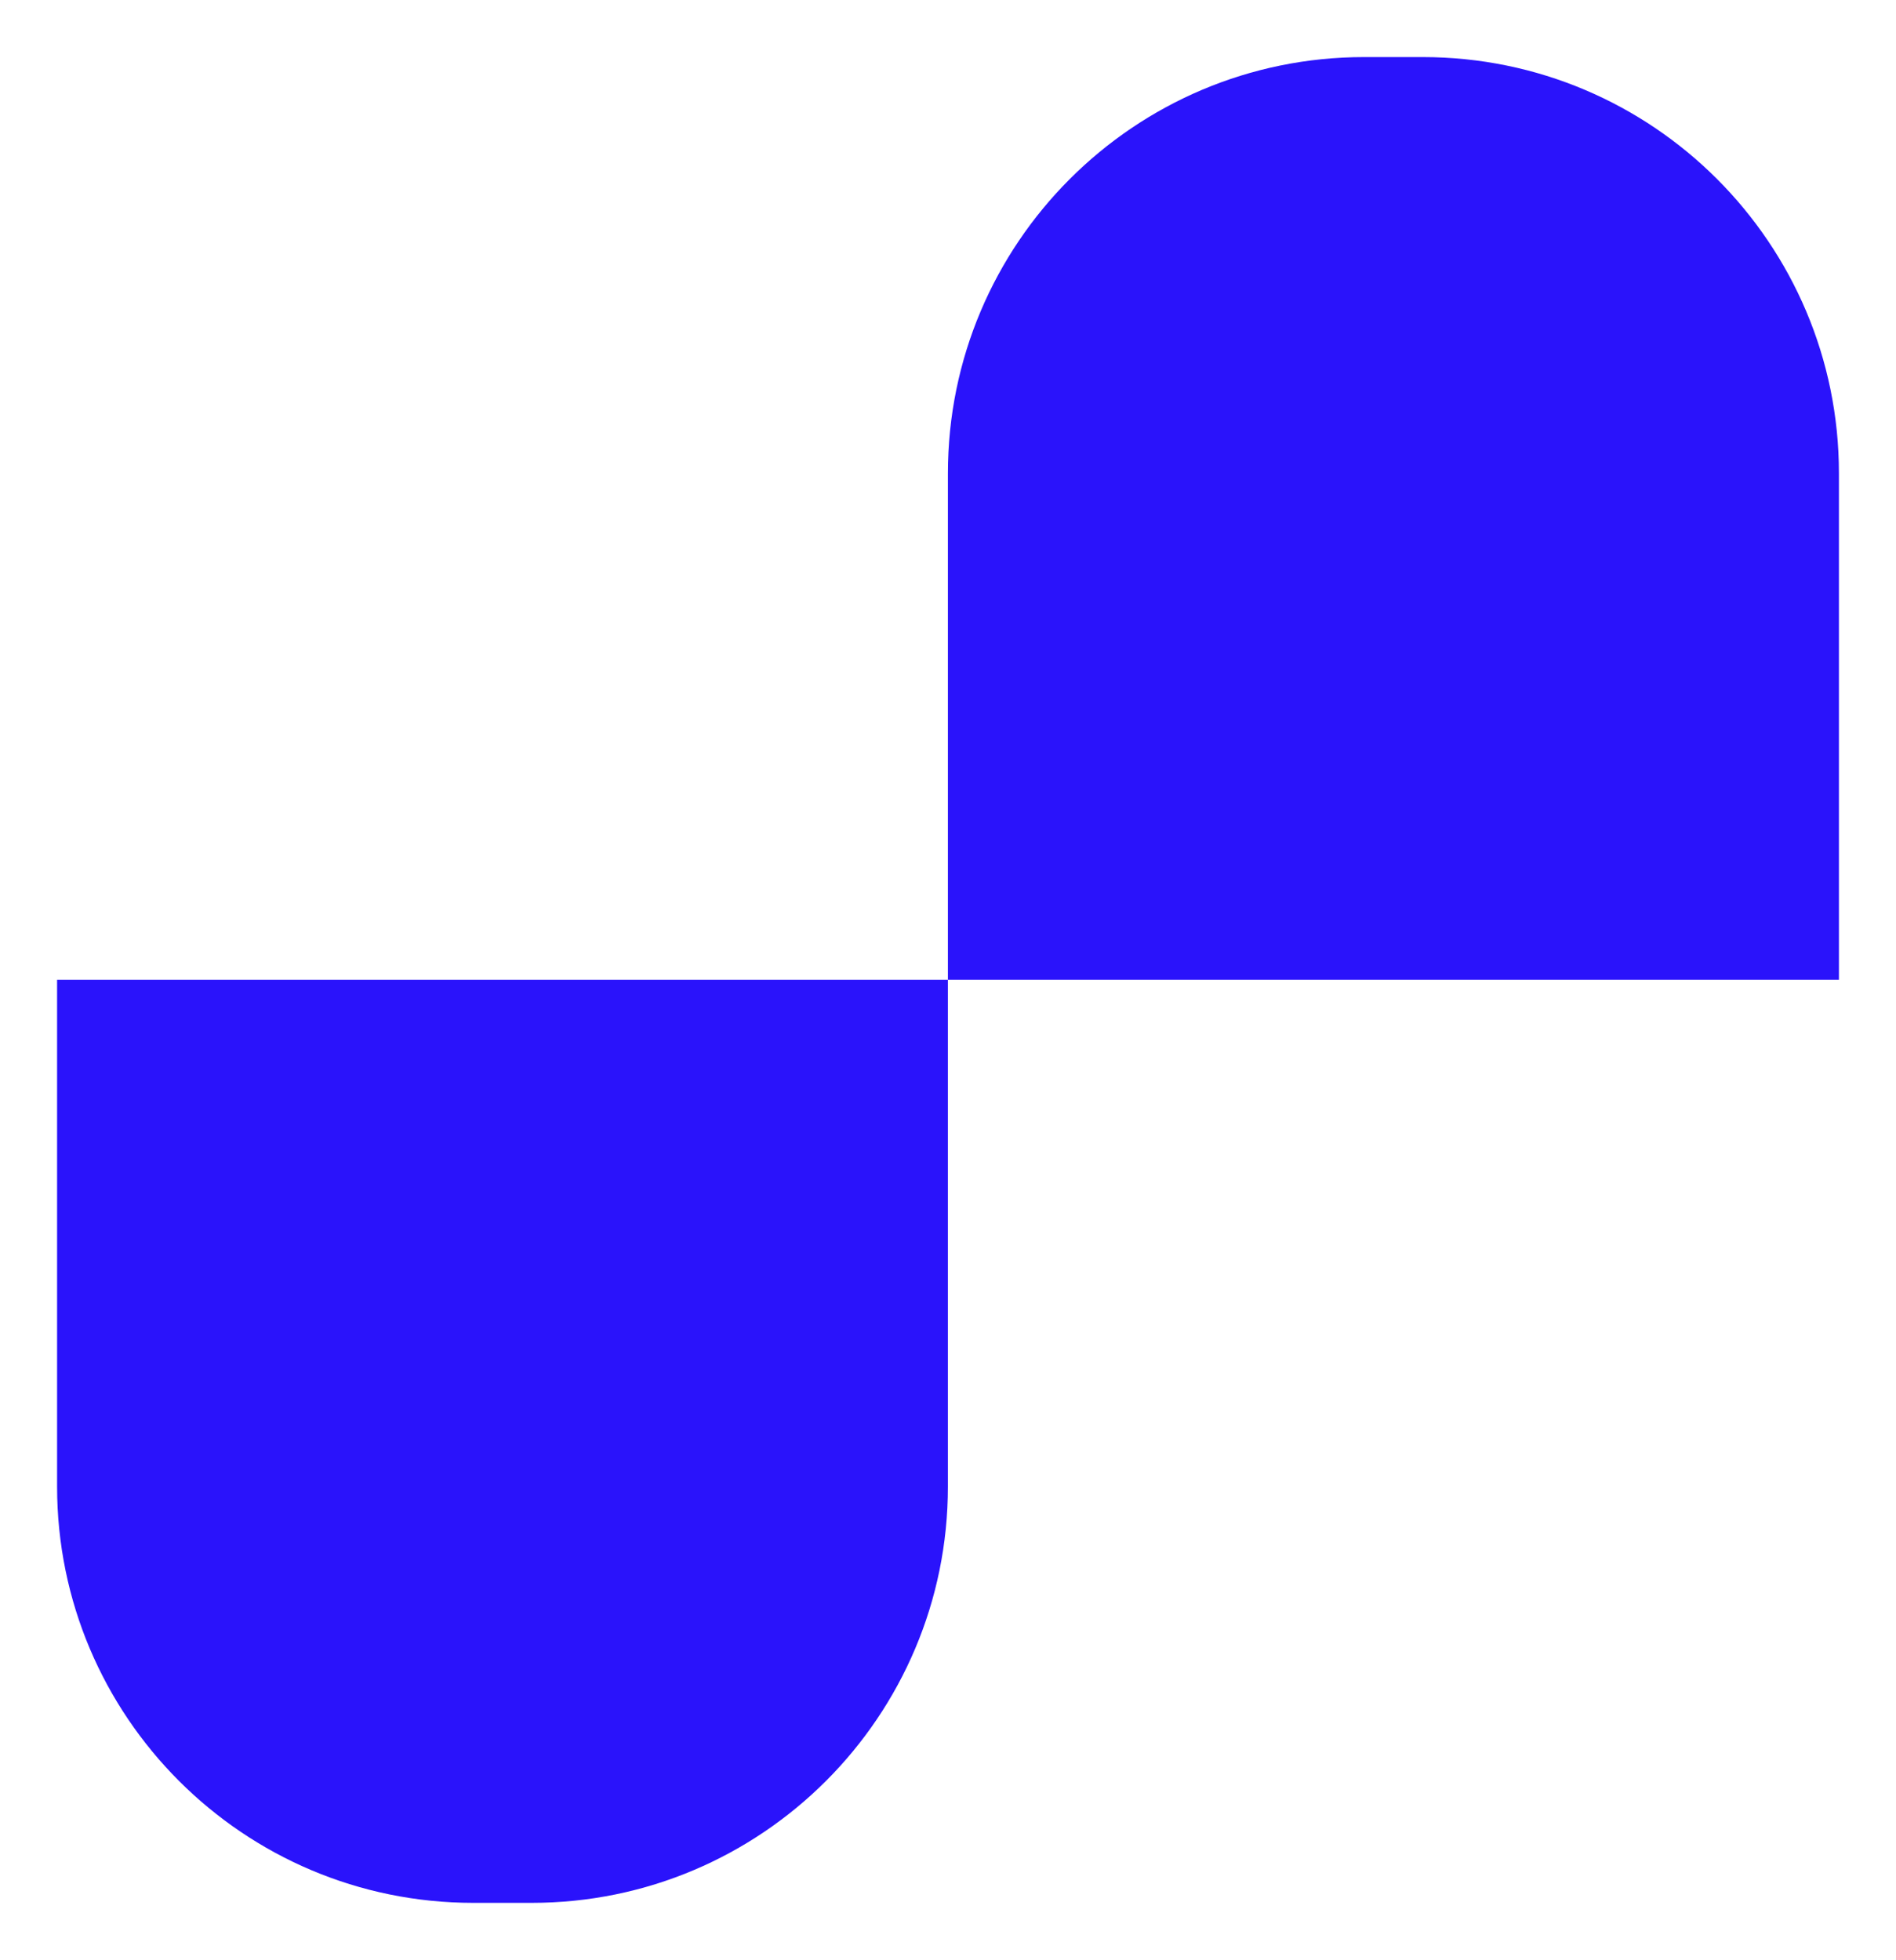
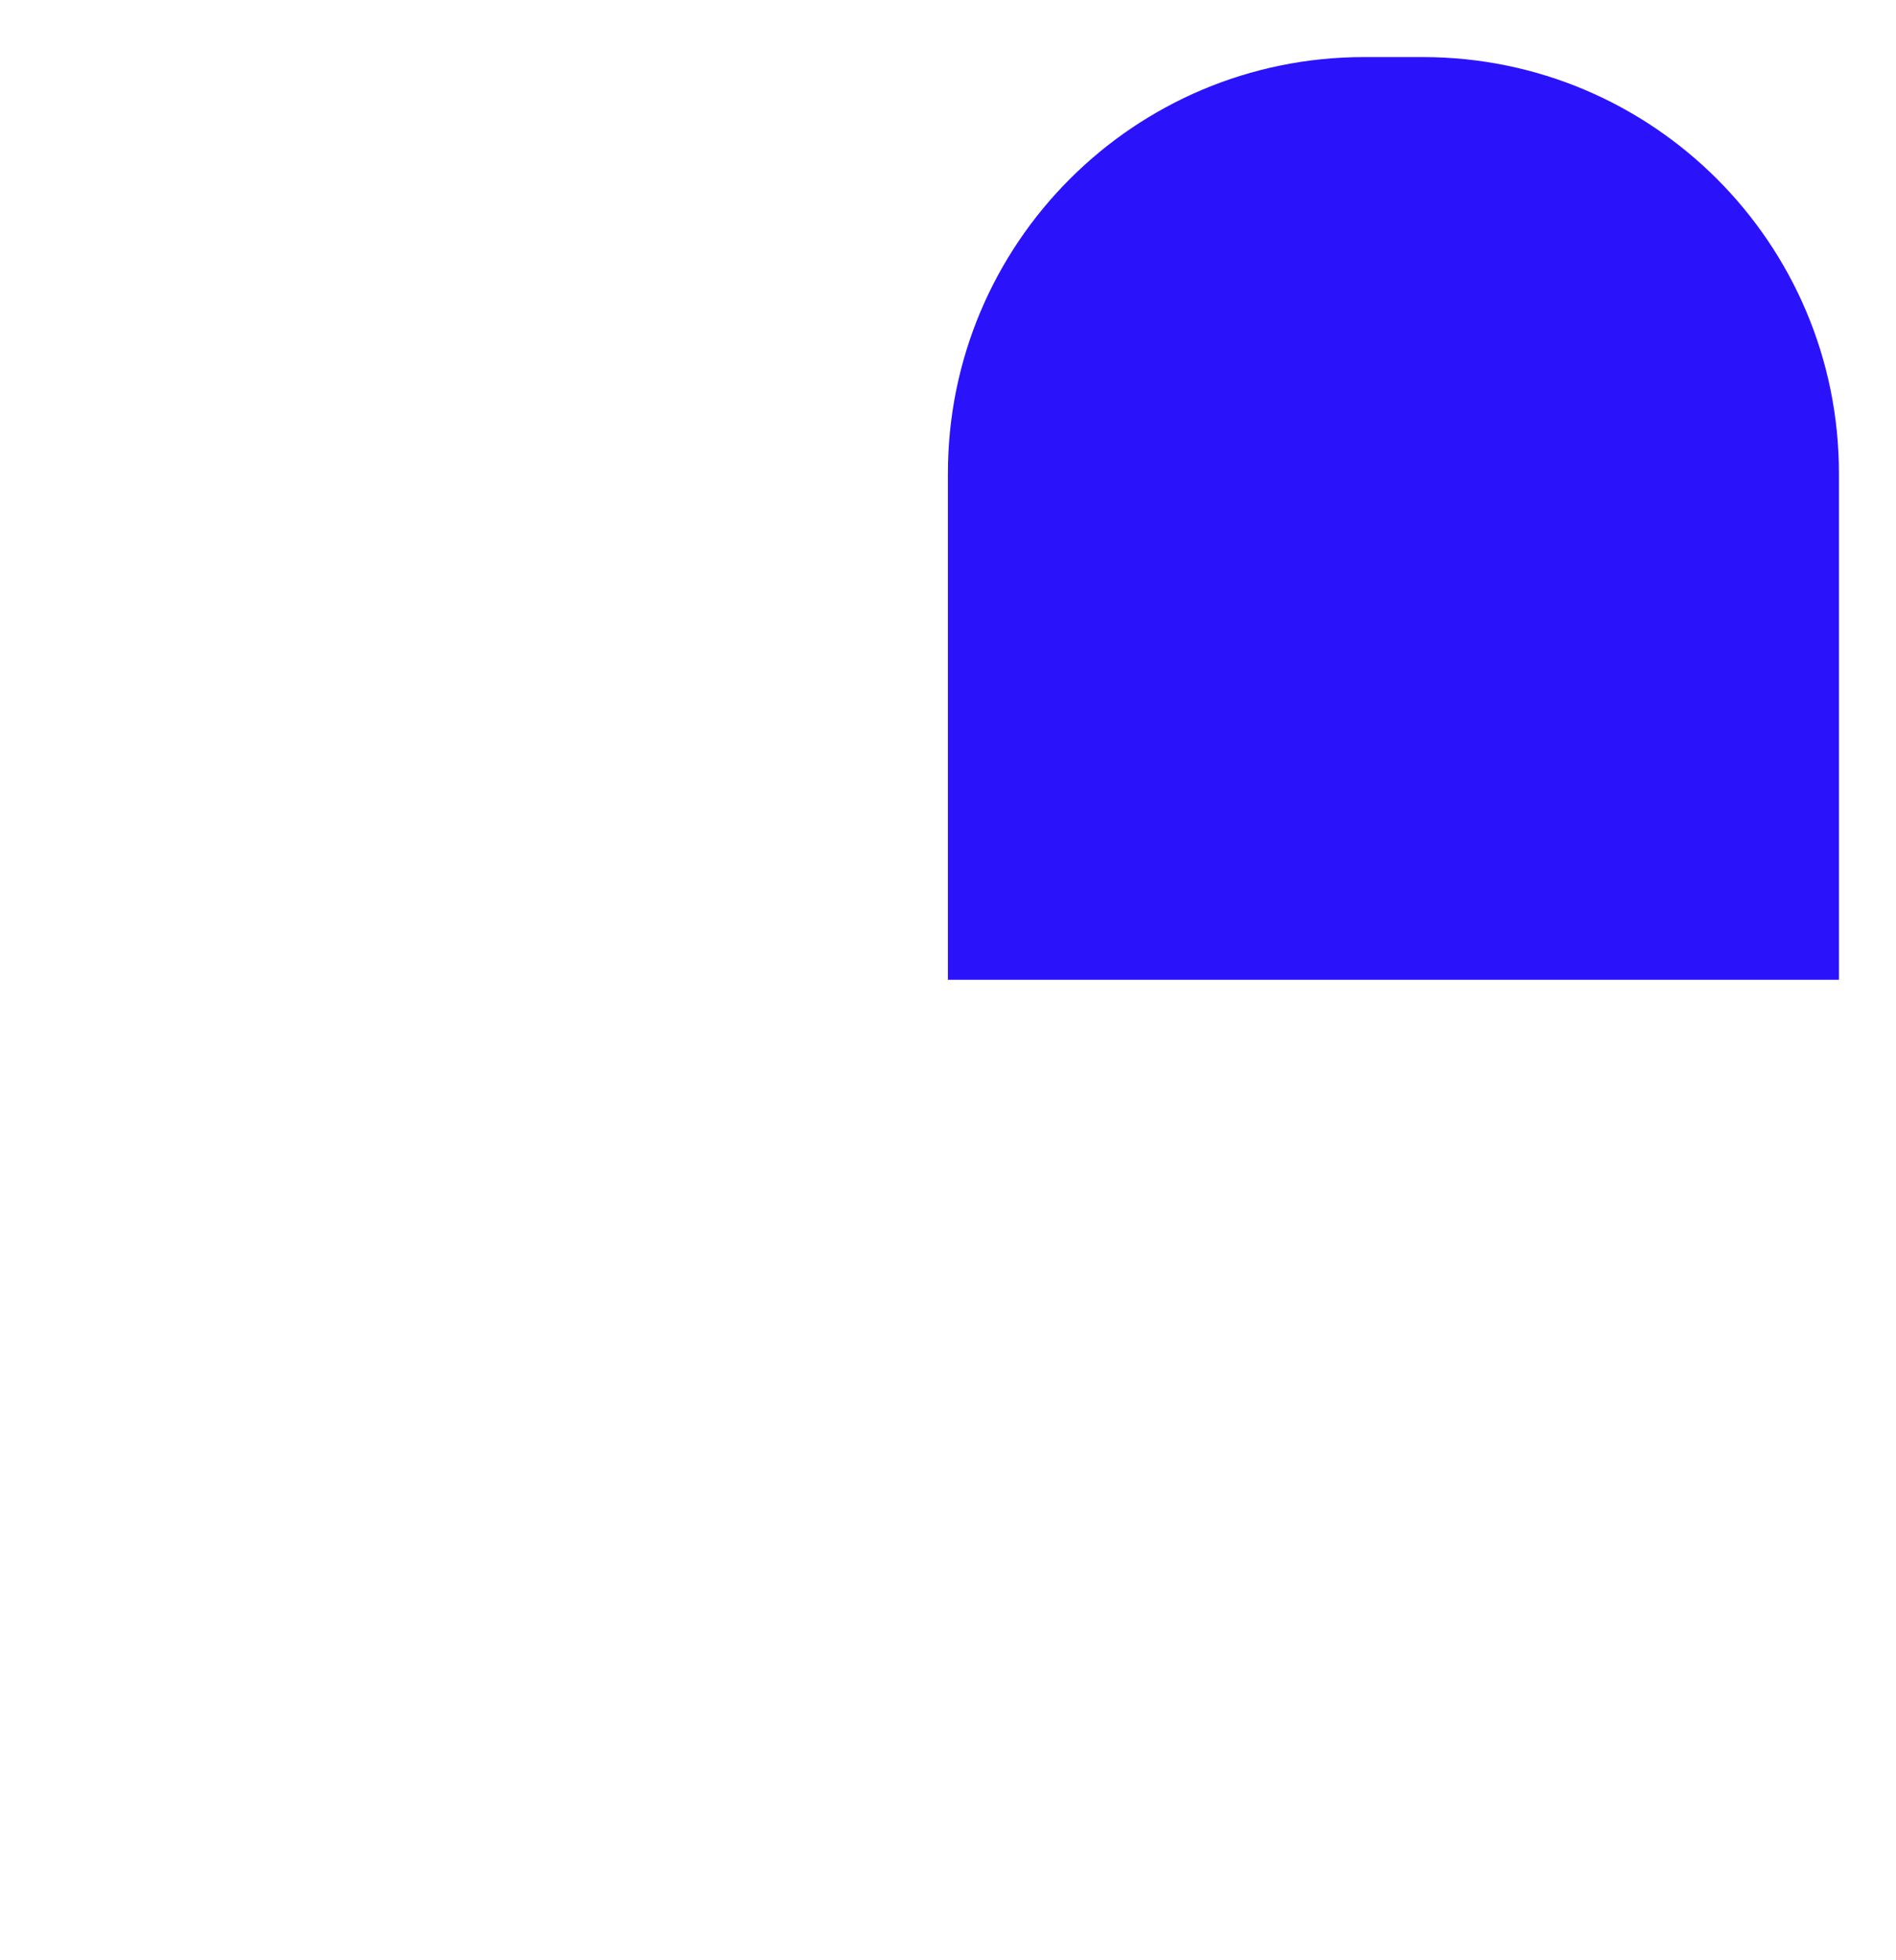
<svg xmlns="http://www.w3.org/2000/svg" class="w-6 h-6 md:w-8 md:h-8" id="Layer_1" data-name="Layer 1" viewBox="0 0 913.61 944.29">
  <defs>
    <style>
      .cls-1 {
      fill: #2a13fb;
      stroke-width: 0;
      }
    </style>
  </defs>
  <path class="cls-1" d="M886.11,228.06v243.99h-429.35v-243.99c0-110.77,89.8-200.56,200.56-200.56h28.23c110.77,0,200.56,89.8,200.56,200.56Z" />
-   <path class="cls-1" d="M456.76,472.05v244.17c0,110.77-89.8,200.56-200.56,200.56h-28.13c-110.77,0-200.56-89.8-200.56-200.56v-244.17h429.26Z" />
</svg>